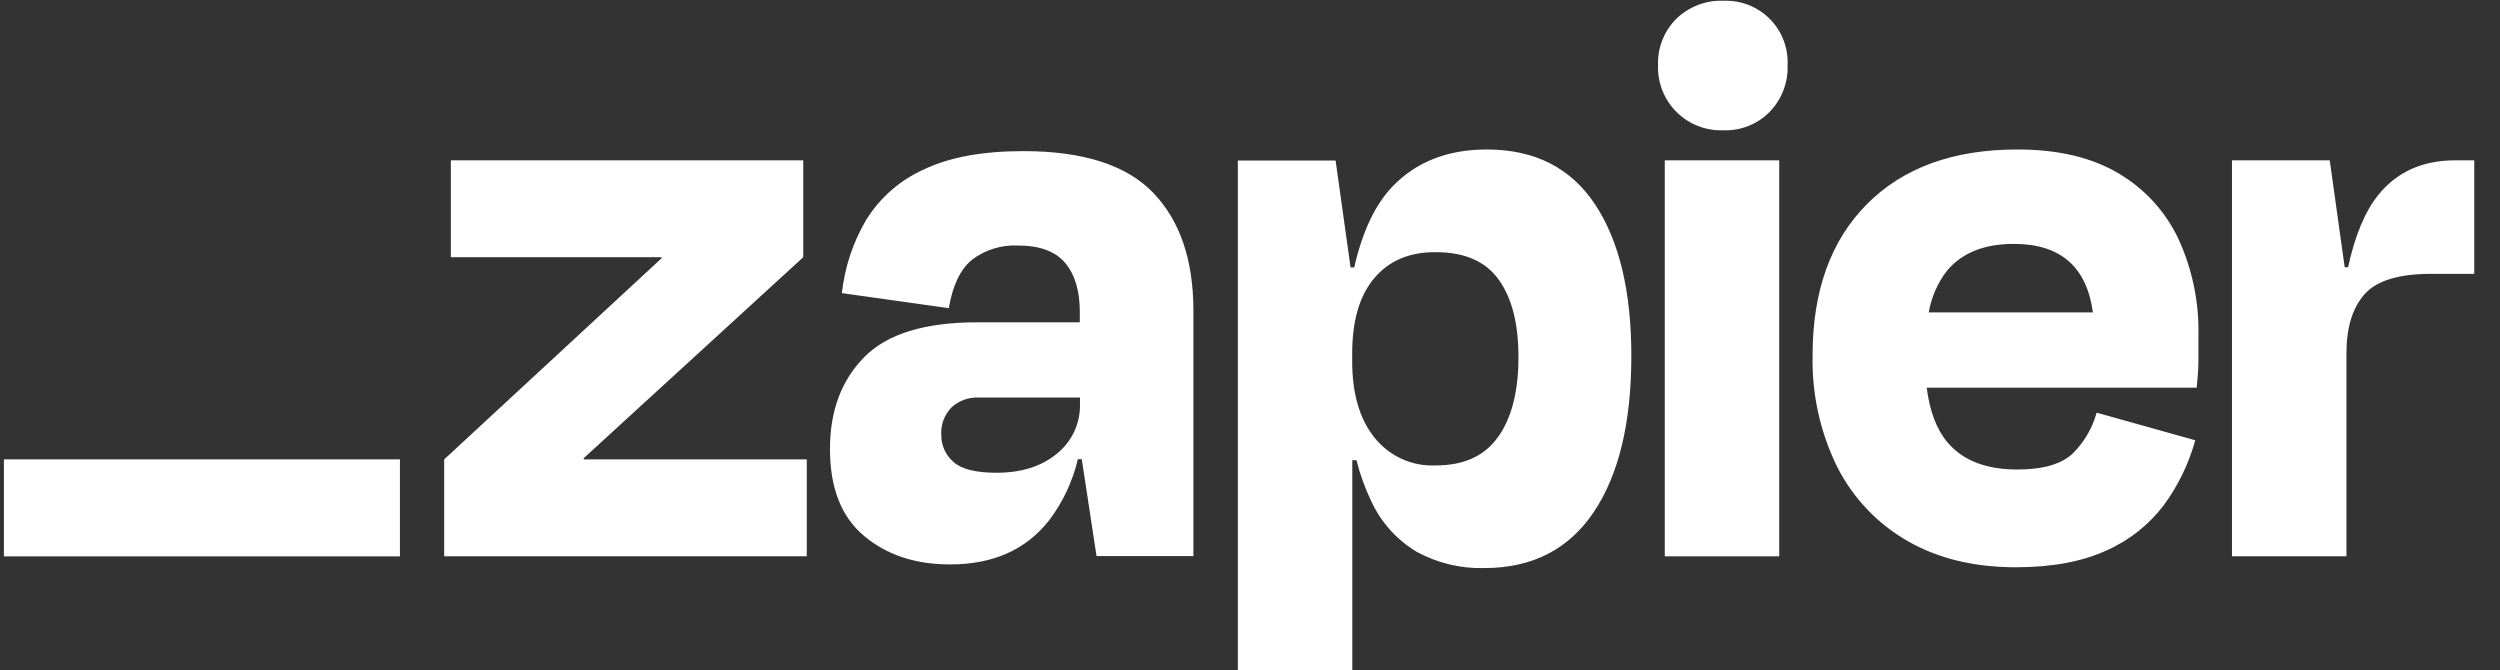
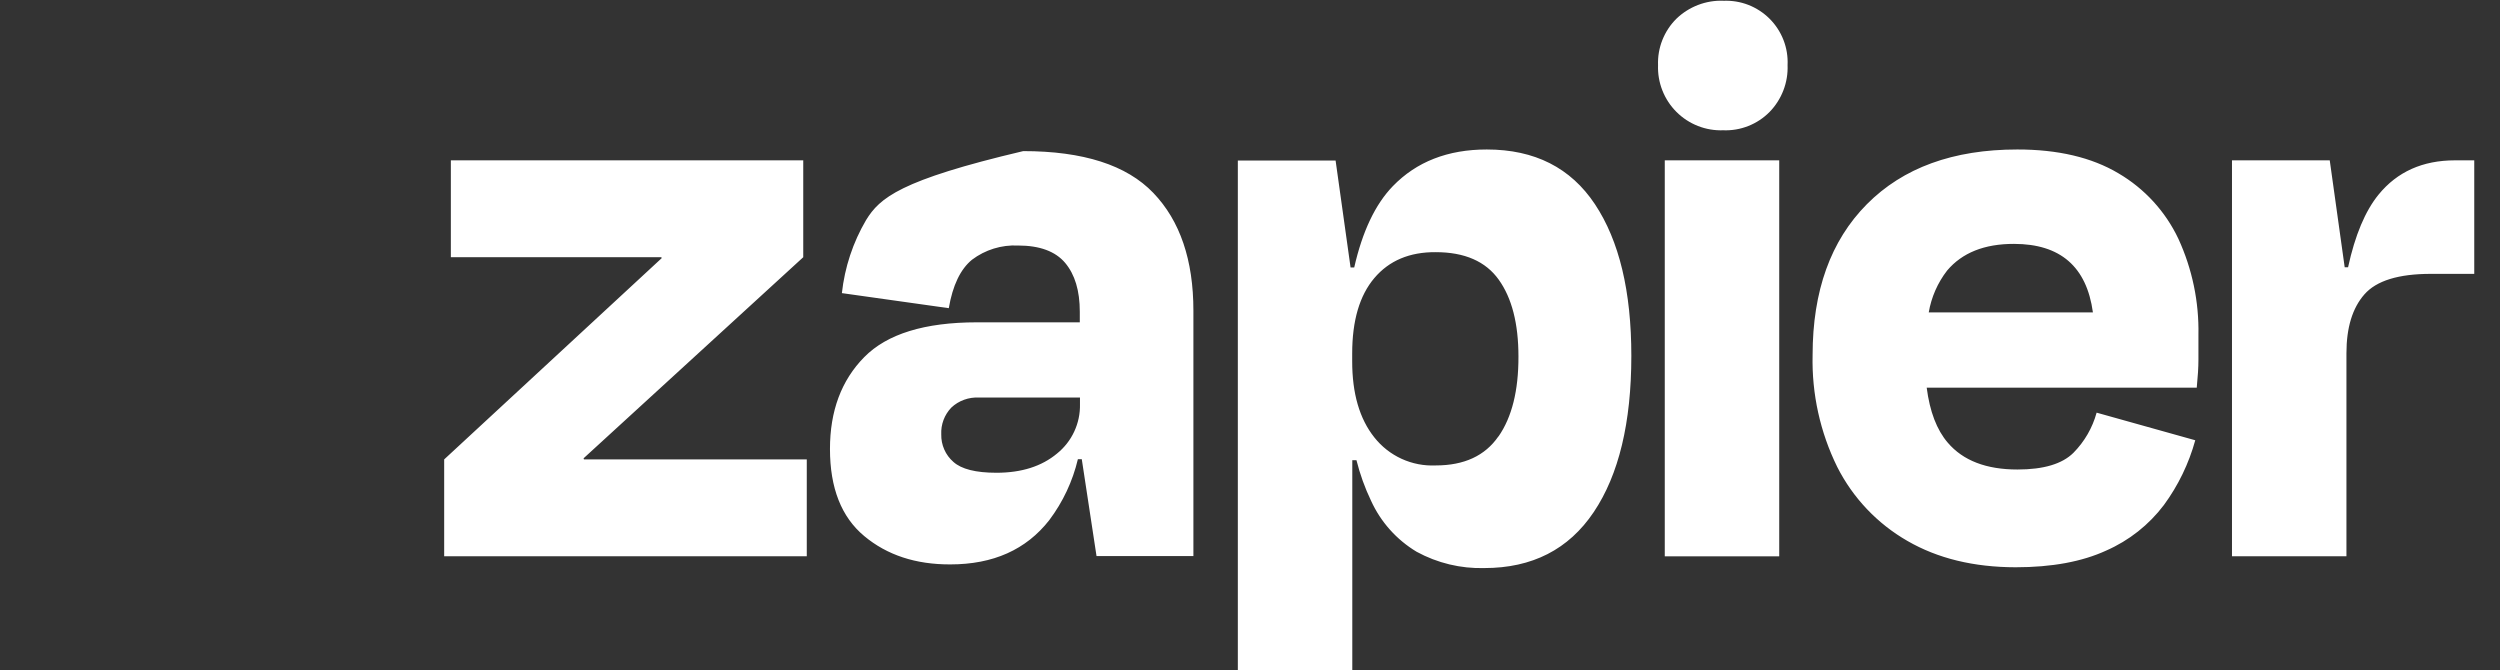
<svg xmlns="http://www.w3.org/2000/svg" width="97" height="26" viewBox="0 0 97 26" fill="none">
  <rect x="0" y="0" width="97" height="26" fill="#333333" stroke="none" />
  <g clip-path="url(#clip0_8985_11843)">
-     <path d="M22.657 17.825L22.643 17.782L31.166 9.98V6.221H17.493V9.98H25.66L25.674 10.016L17.234 17.825V21.584H31.303V17.825L22.657 17.825ZM39.697 5.864C38.12 5.864 36.834 6.101 35.841 6.577C34.916 6.992 34.136 7.675 33.604 8.538C33.094 9.406 32.775 10.373 32.665 11.373L36.813 11.957C36.964 11.073 37.264 10.446 37.714 10.077C38.226 9.691 38.856 9.496 39.497 9.526C40.339 9.526 40.949 9.751 41.329 10.201C41.705 10.651 41.896 11.274 41.896 12.096V12.506H37.908C35.877 12.506 34.419 12.956 33.532 13.857C32.645 14.757 32.202 15.946 32.203 17.422C32.203 18.935 32.646 20.061 33.532 20.799C34.417 21.537 35.531 21.904 36.872 21.899C38.536 21.899 39.817 21.327 40.712 20.181C41.241 19.478 41.619 18.673 41.822 17.816H41.973L42.545 21.575H46.304V12.056C46.304 10.088 45.785 8.564 44.748 7.484C43.712 6.403 42.027 5.863 39.697 5.863V5.864ZM41.012 17.598C40.415 18.095 39.634 18.343 38.662 18.343C37.86 18.343 37.303 18.202 36.992 17.922C36.839 17.789 36.718 17.625 36.637 17.44C36.556 17.255 36.516 17.055 36.521 16.853C36.512 16.662 36.542 16.472 36.609 16.294C36.676 16.115 36.779 15.953 36.911 15.815C37.053 15.681 37.221 15.578 37.405 15.511C37.589 15.444 37.784 15.415 37.98 15.425H41.903V15.684C41.911 16.05 41.835 16.413 41.68 16.745C41.526 17.077 41.297 17.368 41.012 17.598ZM69.034 6.221H64.593V21.586H69.034V6.221ZM95.255 6.221C94.001 6.221 93.012 6.664 92.289 7.55C91.77 8.186 91.375 9.126 91.105 10.37H90.974L90.394 6.221H86.601V21.584H91.042V13.706C91.042 12.712 91.274 11.95 91.74 11.421C92.205 10.891 93.063 10.626 94.315 10.626H96.001V6.221H95.255ZM82.193 6.723C81.156 6.107 79.848 5.799 78.27 5.8C75.785 5.8 73.84 6.508 72.435 7.923C71.031 9.338 70.329 11.289 70.329 13.776C70.293 15.279 70.621 16.769 71.285 18.118C71.893 19.32 72.84 20.318 74.008 20.988C75.185 21.668 76.584 22.008 78.207 22.01C79.61 22.01 80.782 21.794 81.723 21.361C82.607 20.973 83.378 20.365 83.96 19.594C84.515 18.838 84.927 17.986 85.176 17.082L81.349 16.011C81.188 16.599 80.878 17.135 80.449 17.569C80.016 18 79.292 18.217 78.277 18.217C77.069 18.217 76.168 17.871 75.576 17.179C75.145 16.679 74.875 15.966 74.756 15.041H85.234C85.277 14.608 85.299 14.246 85.299 13.953V12.996C85.325 11.711 85.059 10.437 84.523 9.269C84.021 8.205 83.209 7.318 82.193 6.723ZM78.142 9.463C79.942 9.463 80.963 10.349 81.205 12.121H74.835C74.936 11.53 75.181 10.972 75.548 10.498C76.132 9.806 76.997 9.461 78.142 9.463ZM66.862 0.029C66.528 0.017 66.195 0.073 65.883 0.193C65.571 0.313 65.286 0.494 65.045 0.726C64.808 0.961 64.623 1.242 64.5 1.552C64.377 1.862 64.32 2.194 64.332 2.527C64.32 2.863 64.377 3.197 64.5 3.509C64.623 3.822 64.809 4.105 65.046 4.342C65.284 4.58 65.567 4.765 65.88 4.888C66.192 5.011 66.526 5.067 66.862 5.055C67.195 5.068 67.527 5.011 67.837 4.888C68.147 4.765 68.428 4.579 68.662 4.341C68.895 4.102 69.076 3.817 69.196 3.505C69.316 3.194 69.371 2.861 69.358 2.527C69.374 2.195 69.32 1.864 69.2 1.555C69.08 1.245 68.897 0.964 68.662 0.729C68.427 0.494 68.146 0.311 67.837 0.19C67.527 0.07 67.196 0.016 66.864 0.031L66.862 0.029ZM57.687 5.8C56.174 5.8 54.959 6.275 54.04 7.225C53.36 7.929 52.861 8.98 52.544 10.377H52.402L51.821 6.228H48.028V26.001H52.469V17.857H52.631C52.767 18.4 52.956 18.927 53.198 19.432C53.574 20.255 54.19 20.944 54.966 21.409C55.769 21.847 56.675 22.066 57.59 22.041C59.449 22.041 60.865 21.317 61.837 19.869C62.81 18.421 63.296 16.4 63.296 13.807C63.296 11.302 62.826 9.342 61.885 7.925C60.944 6.509 59.545 5.8 57.687 5.8ZM58.137 16.934C57.619 17.684 56.809 18.059 55.706 18.059C55.251 18.08 54.798 17.992 54.384 17.803C53.97 17.614 53.607 17.329 53.325 16.972C52.749 16.25 52.463 15.262 52.465 14.007V13.715C52.465 12.441 52.751 11.465 53.325 10.788C53.898 10.112 54.692 9.777 55.706 9.784C56.829 9.784 57.644 10.141 58.153 10.854C58.662 11.566 58.916 12.56 58.916 13.836C58.919 15.155 58.661 16.188 58.142 16.934H58.137Z" fill="white" />
-     <path d="M15.517 17.823H0.152V21.587H15.517V17.823Z" fill="white" />
+     <path d="M22.657 17.825L22.643 17.782L31.166 9.98V6.221H17.493V9.98H25.66L25.674 10.016L17.234 17.825V21.584H31.303V17.825L22.657 17.825ZM39.697 5.864C34.916 6.992 34.136 7.675 33.604 8.538C33.094 9.406 32.775 10.373 32.665 11.373L36.813 11.957C36.964 11.073 37.264 10.446 37.714 10.077C38.226 9.691 38.856 9.496 39.497 9.526C40.339 9.526 40.949 9.751 41.329 10.201C41.705 10.651 41.896 11.274 41.896 12.096V12.506H37.908C35.877 12.506 34.419 12.956 33.532 13.857C32.645 14.757 32.202 15.946 32.203 17.422C32.203 18.935 32.646 20.061 33.532 20.799C34.417 21.537 35.531 21.904 36.872 21.899C38.536 21.899 39.817 21.327 40.712 20.181C41.241 19.478 41.619 18.673 41.822 17.816H41.973L42.545 21.575H46.304V12.056C46.304 10.088 45.785 8.564 44.748 7.484C43.712 6.403 42.027 5.863 39.697 5.863V5.864ZM41.012 17.598C40.415 18.095 39.634 18.343 38.662 18.343C37.86 18.343 37.303 18.202 36.992 17.922C36.839 17.789 36.718 17.625 36.637 17.44C36.556 17.255 36.516 17.055 36.521 16.853C36.512 16.662 36.542 16.472 36.609 16.294C36.676 16.115 36.779 15.953 36.911 15.815C37.053 15.681 37.221 15.578 37.405 15.511C37.589 15.444 37.784 15.415 37.98 15.425H41.903V15.684C41.911 16.05 41.835 16.413 41.68 16.745C41.526 17.077 41.297 17.368 41.012 17.598ZM69.034 6.221H64.593V21.586H69.034V6.221ZM95.255 6.221C94.001 6.221 93.012 6.664 92.289 7.55C91.77 8.186 91.375 9.126 91.105 10.37H90.974L90.394 6.221H86.601V21.584H91.042V13.706C91.042 12.712 91.274 11.95 91.74 11.421C92.205 10.891 93.063 10.626 94.315 10.626H96.001V6.221H95.255ZM82.193 6.723C81.156 6.107 79.848 5.799 78.27 5.8C75.785 5.8 73.84 6.508 72.435 7.923C71.031 9.338 70.329 11.289 70.329 13.776C70.293 15.279 70.621 16.769 71.285 18.118C71.893 19.32 72.84 20.318 74.008 20.988C75.185 21.668 76.584 22.008 78.207 22.01C79.61 22.01 80.782 21.794 81.723 21.361C82.607 20.973 83.378 20.365 83.96 19.594C84.515 18.838 84.927 17.986 85.176 17.082L81.349 16.011C81.188 16.599 80.878 17.135 80.449 17.569C80.016 18 79.292 18.217 78.277 18.217C77.069 18.217 76.168 17.871 75.576 17.179C75.145 16.679 74.875 15.966 74.756 15.041H85.234C85.277 14.608 85.299 14.246 85.299 13.953V12.996C85.325 11.711 85.059 10.437 84.523 9.269C84.021 8.205 83.209 7.318 82.193 6.723ZM78.142 9.463C79.942 9.463 80.963 10.349 81.205 12.121H74.835C74.936 11.53 75.181 10.972 75.548 10.498C76.132 9.806 76.997 9.461 78.142 9.463ZM66.862 0.029C66.528 0.017 66.195 0.073 65.883 0.193C65.571 0.313 65.286 0.494 65.045 0.726C64.808 0.961 64.623 1.242 64.5 1.552C64.377 1.862 64.32 2.194 64.332 2.527C64.32 2.863 64.377 3.197 64.5 3.509C64.623 3.822 64.809 4.105 65.046 4.342C65.284 4.58 65.567 4.765 65.88 4.888C66.192 5.011 66.526 5.067 66.862 5.055C67.195 5.068 67.527 5.011 67.837 4.888C68.147 4.765 68.428 4.579 68.662 4.341C68.895 4.102 69.076 3.817 69.196 3.505C69.316 3.194 69.371 2.861 69.358 2.527C69.374 2.195 69.32 1.864 69.2 1.555C69.08 1.245 68.897 0.964 68.662 0.729C68.427 0.494 68.146 0.311 67.837 0.19C67.527 0.07 67.196 0.016 66.864 0.031L66.862 0.029ZM57.687 5.8C56.174 5.8 54.959 6.275 54.04 7.225C53.36 7.929 52.861 8.98 52.544 10.377H52.402L51.821 6.228H48.028V26.001H52.469V17.857H52.631C52.767 18.4 52.956 18.927 53.198 19.432C53.574 20.255 54.19 20.944 54.966 21.409C55.769 21.847 56.675 22.066 57.59 22.041C59.449 22.041 60.865 21.317 61.837 19.869C62.81 18.421 63.296 16.4 63.296 13.807C63.296 11.302 62.826 9.342 61.885 7.925C60.944 6.509 59.545 5.8 57.687 5.8ZM58.137 16.934C57.619 17.684 56.809 18.059 55.706 18.059C55.251 18.08 54.798 17.992 54.384 17.803C53.97 17.614 53.607 17.329 53.325 16.972C52.749 16.25 52.463 15.262 52.465 14.007V13.715C52.465 12.441 52.751 11.465 53.325 10.788C53.898 10.112 54.692 9.777 55.706 9.784C56.829 9.784 57.644 10.141 58.153 10.854C58.662 11.566 58.916 12.56 58.916 13.836C58.919 15.155 58.661 16.188 58.142 16.934H58.137Z" fill="white" />
  </g>
  <defs>
    <clipPath id="clip0_8985_11843">
      <rect width="96.154" height="26" fill="white" />
    </clipPath>
  </defs>
</svg>